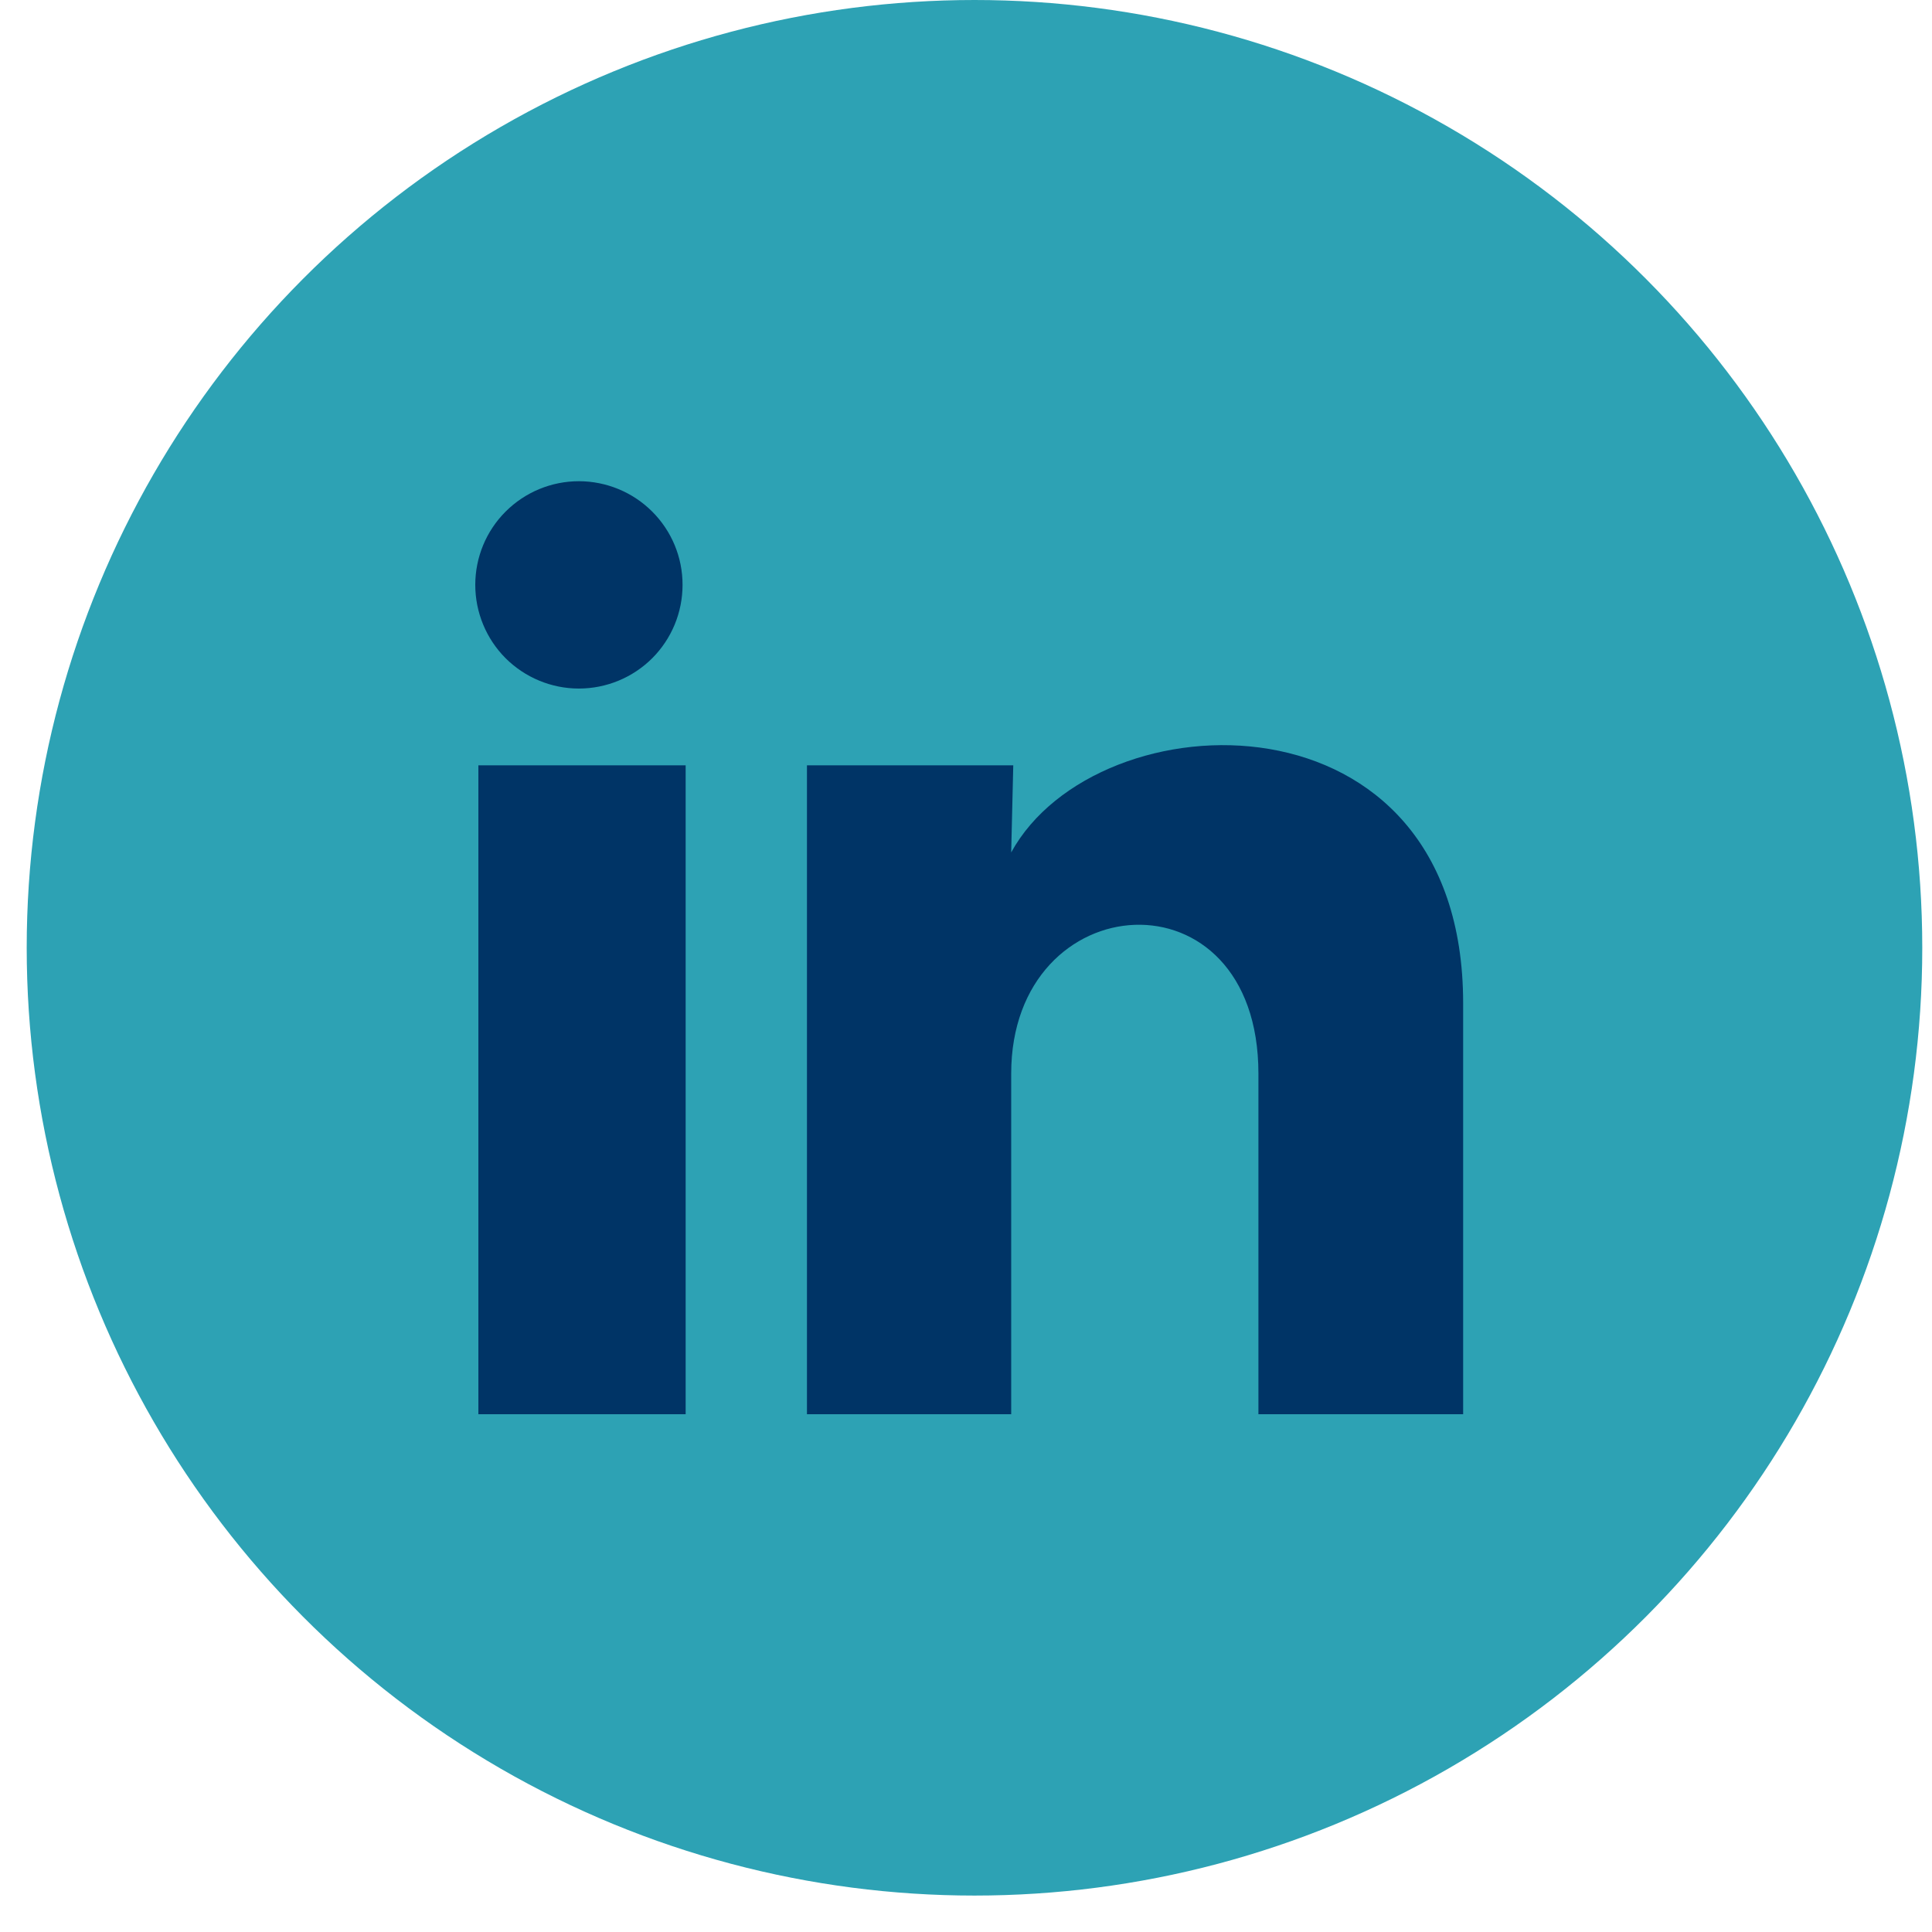
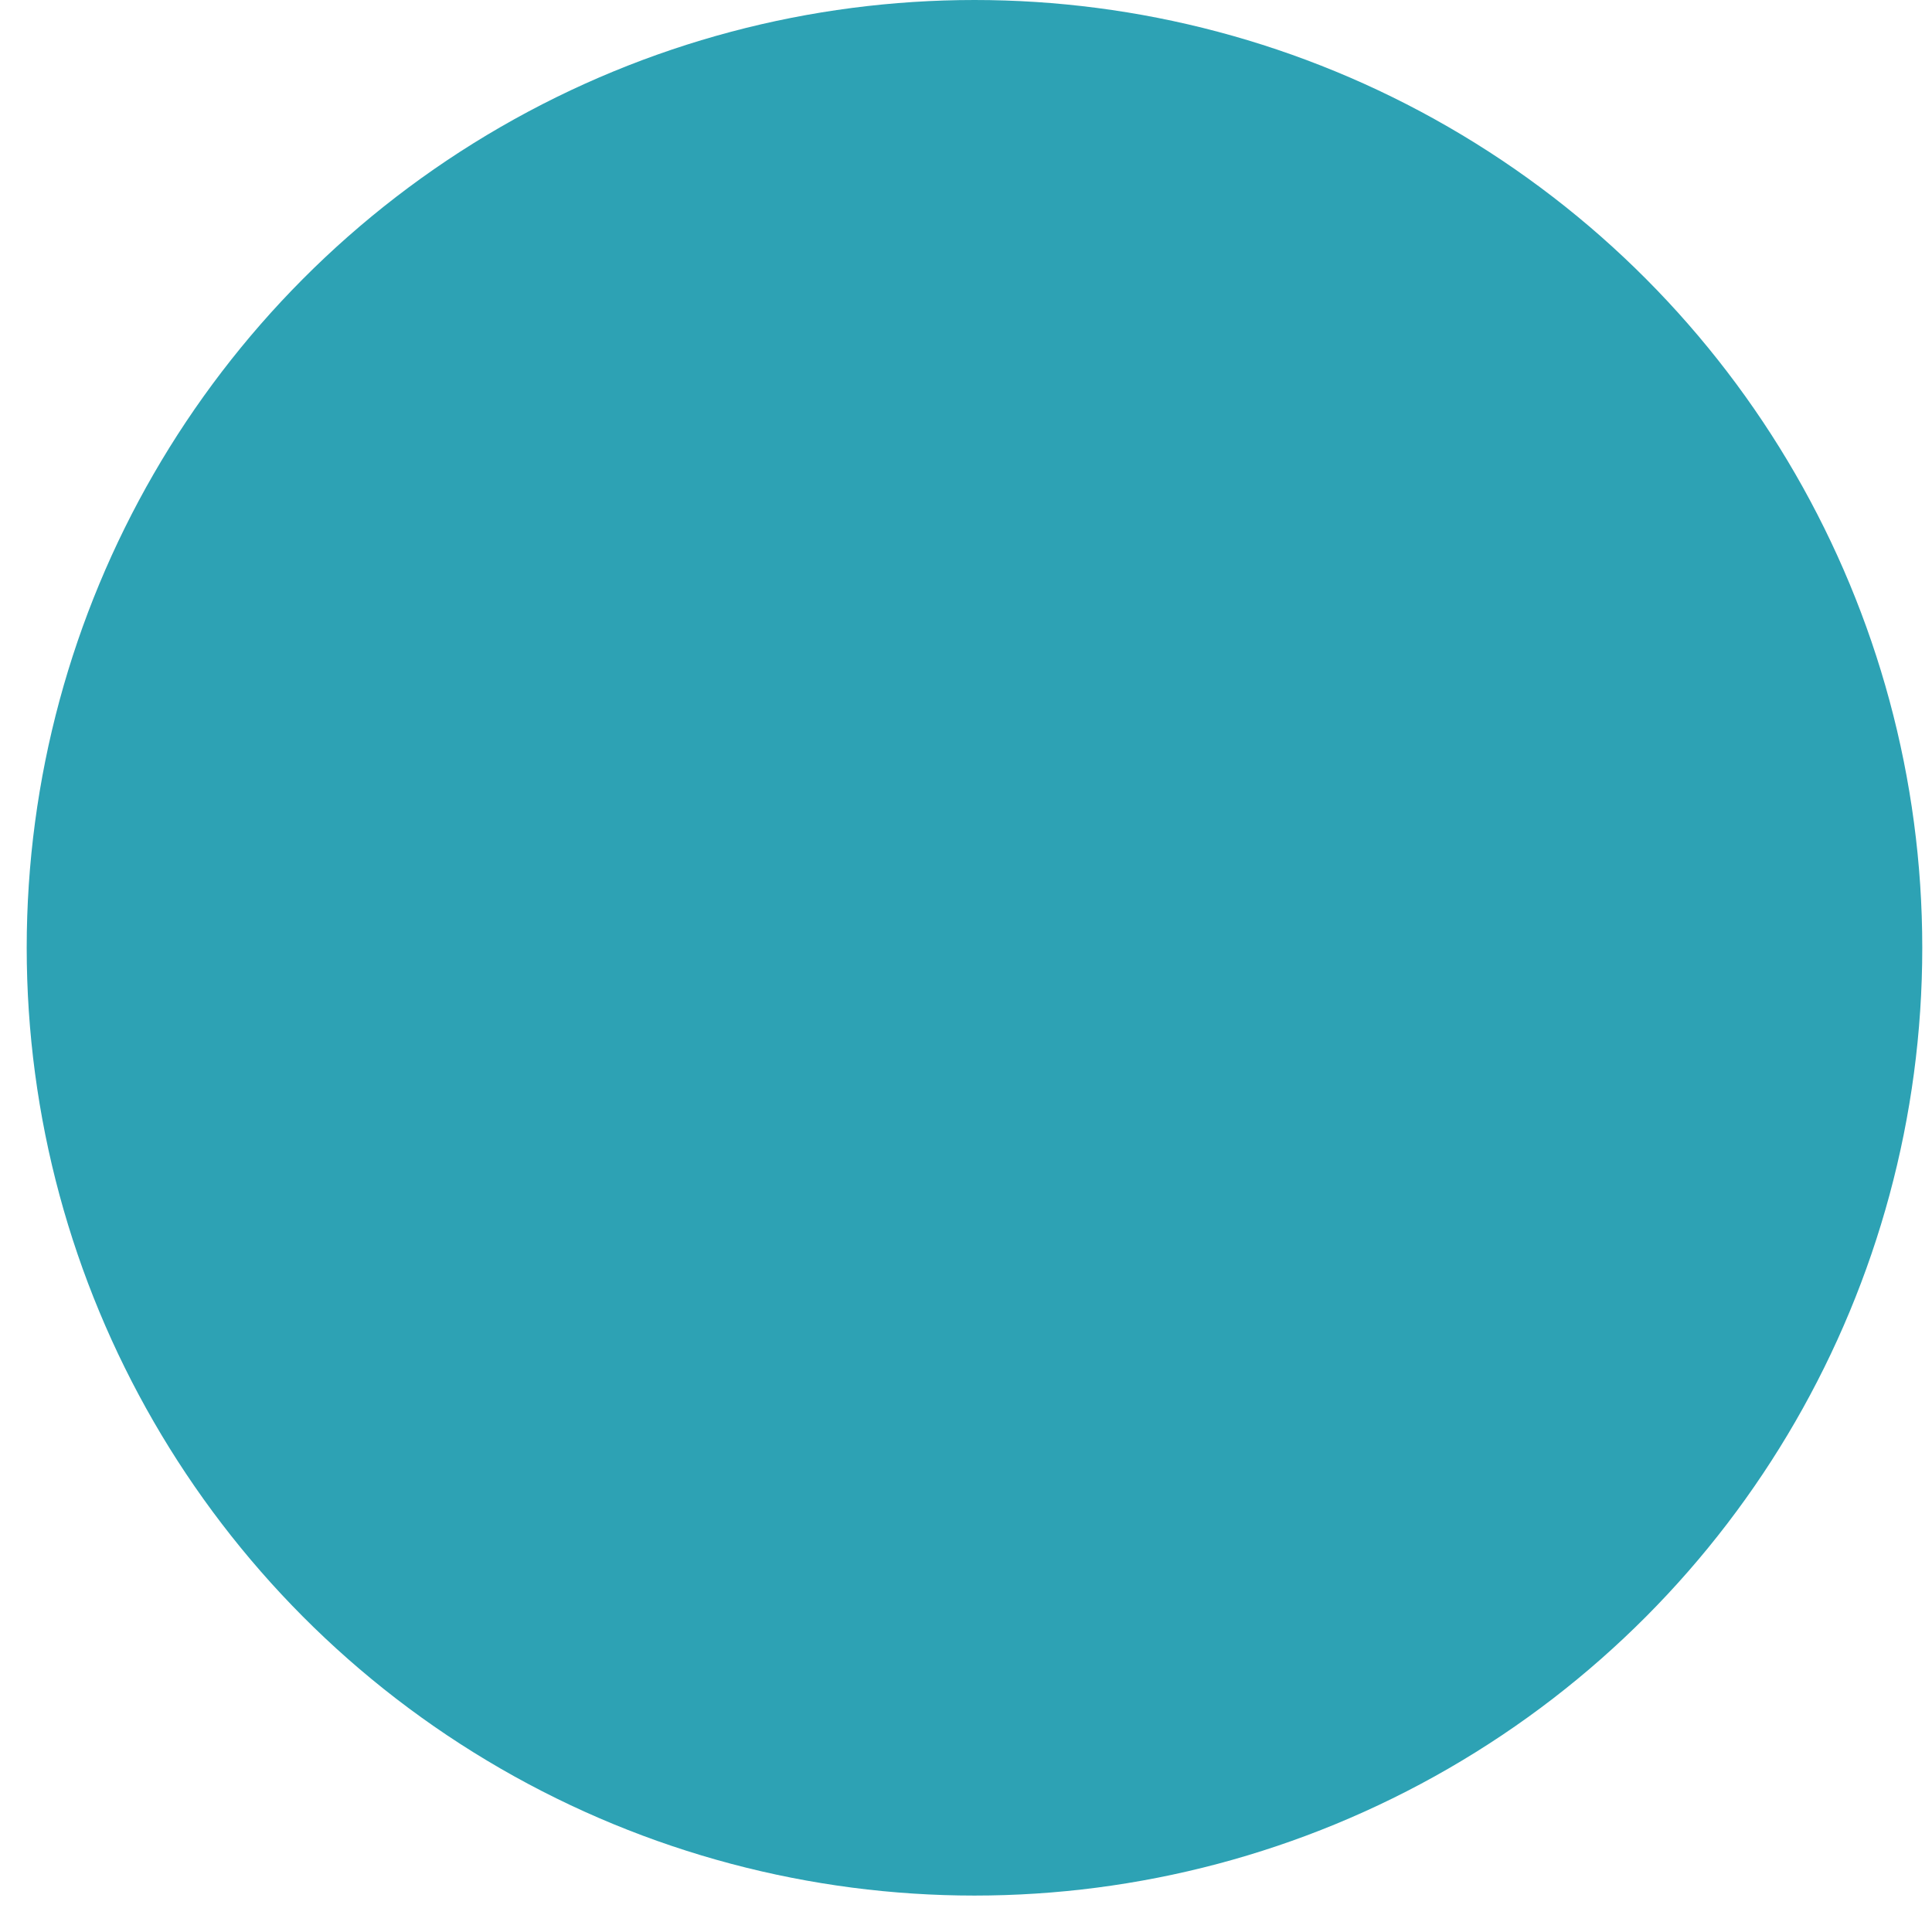
<svg xmlns="http://www.w3.org/2000/svg" width="28" height="28" viewBox="0 0 28 28" fill="none">
  <circle cx="14.123" cy="13.736" r="13.736" fill="#2DA2B4" />
-   <path d="M9.892 8.477C9.892 8.876 9.734 9.258 9.452 9.54C9.17 9.821 8.788 9.979 8.389 9.979C7.991 9.979 7.609 9.82 7.327 9.539C7.046 9.257 6.888 8.874 6.888 8.476C6.888 8.078 7.046 7.695 7.328 7.414C7.61 7.132 7.992 6.974 8.391 6.974C8.789 6.975 9.171 7.133 9.453 7.415C9.735 7.697 9.893 8.079 9.892 8.477ZM9.937 11.092H6.933V20.496H9.937V11.092ZM14.685 11.092H11.695V20.496H14.655V15.561C14.655 12.812 18.238 12.556 18.238 15.561V20.496H21.205V14.539C21.205 9.905 15.902 10.078 14.655 12.354L14.685 11.092Z" fill="#003466" />
</svg>